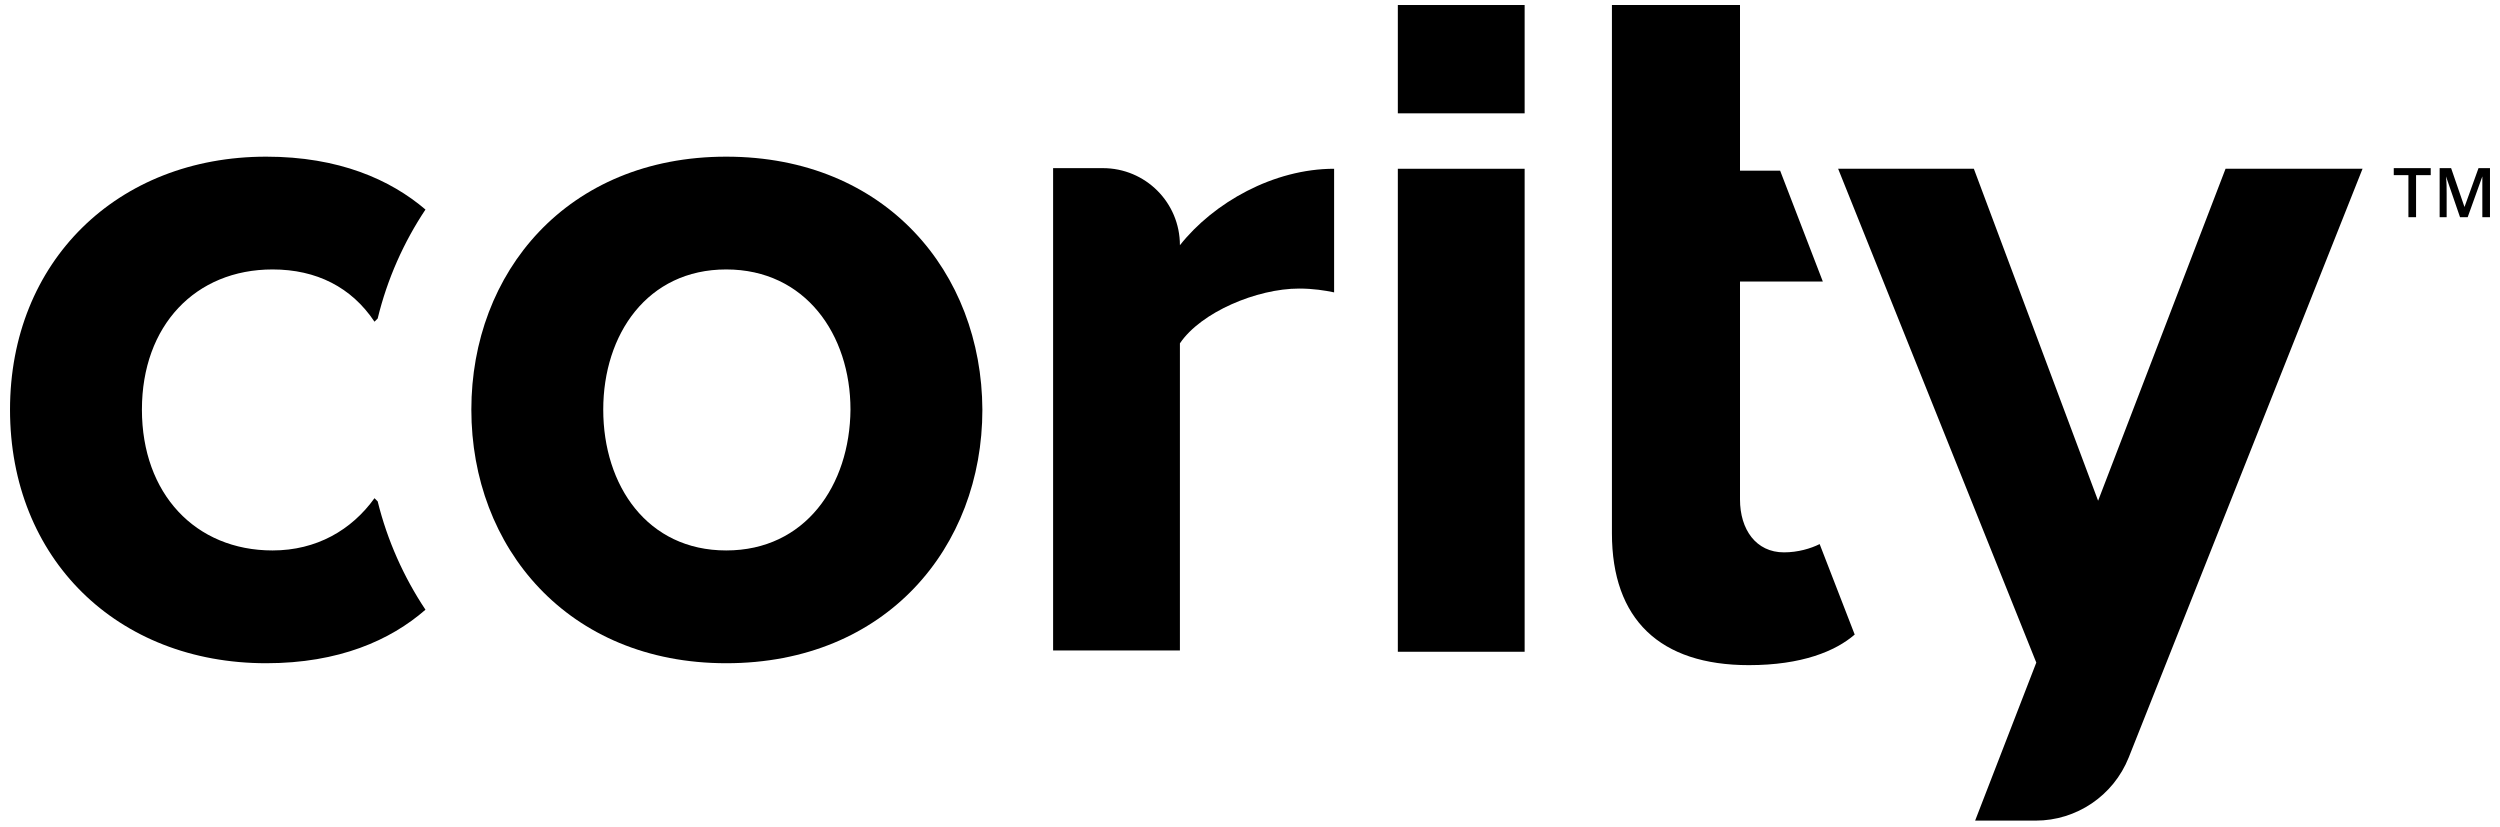
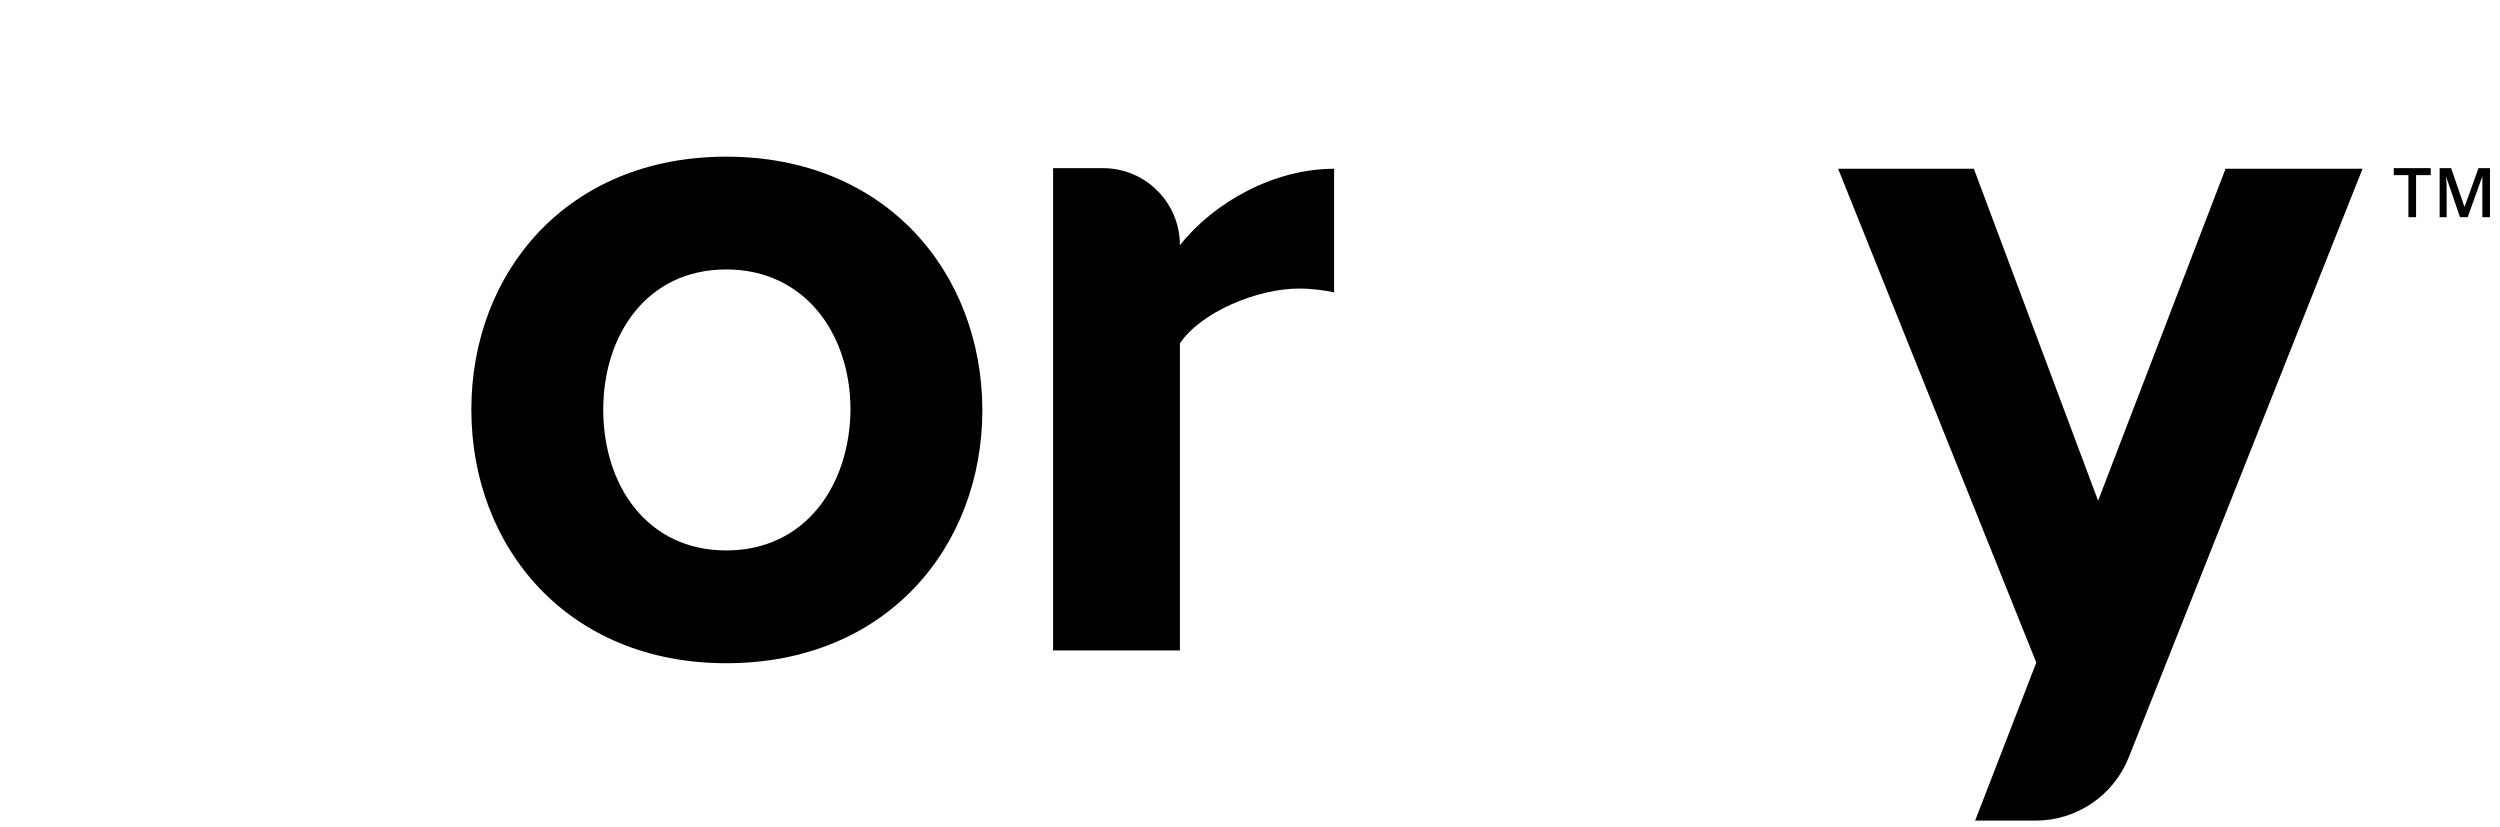
<svg xmlns="http://www.w3.org/2000/svg" width="499px" height="165px" viewBox="0 0 499 165" version="1.1">
  <title>Cority Black</title>
  <g id="Cority-Black" stroke="none" stroke-width="1" fill="none" fill-rule="evenodd">
    <g id="logo-cority" transform="translate(2, 1)" fill="#000000" fill-rule="nonzero">
-       <path d="M354.08,109.251 C348.484,109.251 345.304,104.672 345.304,98.695 L345.304,55.198 L361.838,55.198 L353.317,33.068 L345.304,33.068 L345.304,0 L319.74,0 L319.74,33.068 L319.74,55.198 L319.74,105.436 C319.74,122.605 329.279,131.763 347.085,131.763 C357.641,131.763 364.382,128.965 368.198,125.658 L361.202,107.598 C359.422,108.488 356.878,109.251 354.08,109.251 Z" id="Shape" />
      <path d="M142.955,30.27 C111.159,30.27 92.081,53.417 92.081,80.762 C92.081,108.234 111.286,131.381 142.955,131.381 C174.878,131.381 194.083,108.234 194.083,80.762 C193.956,53.417 174.878,30.27 142.955,30.27 Z M142.955,108.869 C127.184,108.869 118.408,95.897 118.408,80.762 C118.408,65.754 127.184,52.781 142.955,52.781 C158.726,52.781 167.756,65.754 167.756,80.762 C167.628,95.897 158.726,108.869 142.955,108.869 Z" id="Shape" />
-       <path d="M52.4,52.781 C61.175,52.781 68.171,56.342 72.749,63.21 L73.385,62.575 C75.293,54.689 78.6,47.312 82.924,40.826 C75.929,34.848 65.627,30.27 51.128,30.27 C21.367,30.27 9.03696439e-15,51.255 9.03696439e-15,80.762 C9.03696439e-15,110.523 21.367,131.381 51.128,131.381 C65.627,131.381 75.929,126.802 82.924,120.698 C78.6,114.211 75.293,106.835 73.385,99.076 L72.749,98.44 C68.171,104.8 61.175,108.869 52.4,108.869 C37.011,108.869 26.327,97.55 26.327,80.762 C26.327,63.974 37.011,52.781 52.4,52.781 Z" id="Shape" />
      <path d="M233.51,47.948 C233.51,39.427 226.642,32.559 218.121,32.559 L208.2,32.559 L208.2,109.505 L208.2,128.837 L233.51,128.837 L233.51,67.535 C237.707,61.303 248.899,56.597 257.293,56.597 C260.091,56.597 262.508,56.978 264.288,57.36 L264.288,32.686 C252.206,32.686 240.251,39.427 233.51,47.948 Z" id="Shape" />
-       <rect id="Rectangle-path" x="277.007" y="32.686" width="25.31" height="96.405" />
-       <path d="M442.219,32.686 L416.782,98.949 L391.981,32.686 L364.891,32.686 L404.445,131.254 L392.235,162.795 L404.318,162.795 C412.458,162.795 419.834,157.835 422.887,150.204 L469.563,32.686 L442.219,32.686 Z" id="Shape" />
-       <rect id="Rectangle-path" x="277.007" y="0" width="25.31" height="21.621" />
+       <path d="M442.219,32.686 L416.782,98.949 L391.981,32.686 L364.891,32.686 L404.445,131.254 L392.235,162.795 L404.318,162.795 C412.458,162.795 419.834,157.835 422.887,150.204 L469.563,32.686 Z" id="Shape" />
      <g id="Group" transform="translate(475.795, 32.559)">
        <polygon id="Shape" points="4.579 9.793 2.925 9.793 2.925 1.399 8.47215412e-16 1.399 8.47215412e-16 4.23607706e-16 7.377 4.23607706e-16 7.377 1.399 4.451 1.399 4.451 9.793" />
        <path d="M13.227,9.793 L10.429,1.653 C10.556,2.925 10.556,3.943 10.556,5.087 L10.556,9.793 L9.157,9.793 L9.157,4.23607706e-16 L11.447,4.23607706e-16 L14.117,7.758 L16.915,4.23607706e-16 L19.205,4.23607706e-16 L19.205,9.793 L17.679,9.793 L17.679,4.96 C17.679,4.451 17.679,3.816 17.679,3.052 C17.679,2.289 17.679,1.781 17.679,1.653 L14.753,9.793 L13.227,9.793 Z" id="Shape" />
      </g>
    </g>
  </g>
</svg>